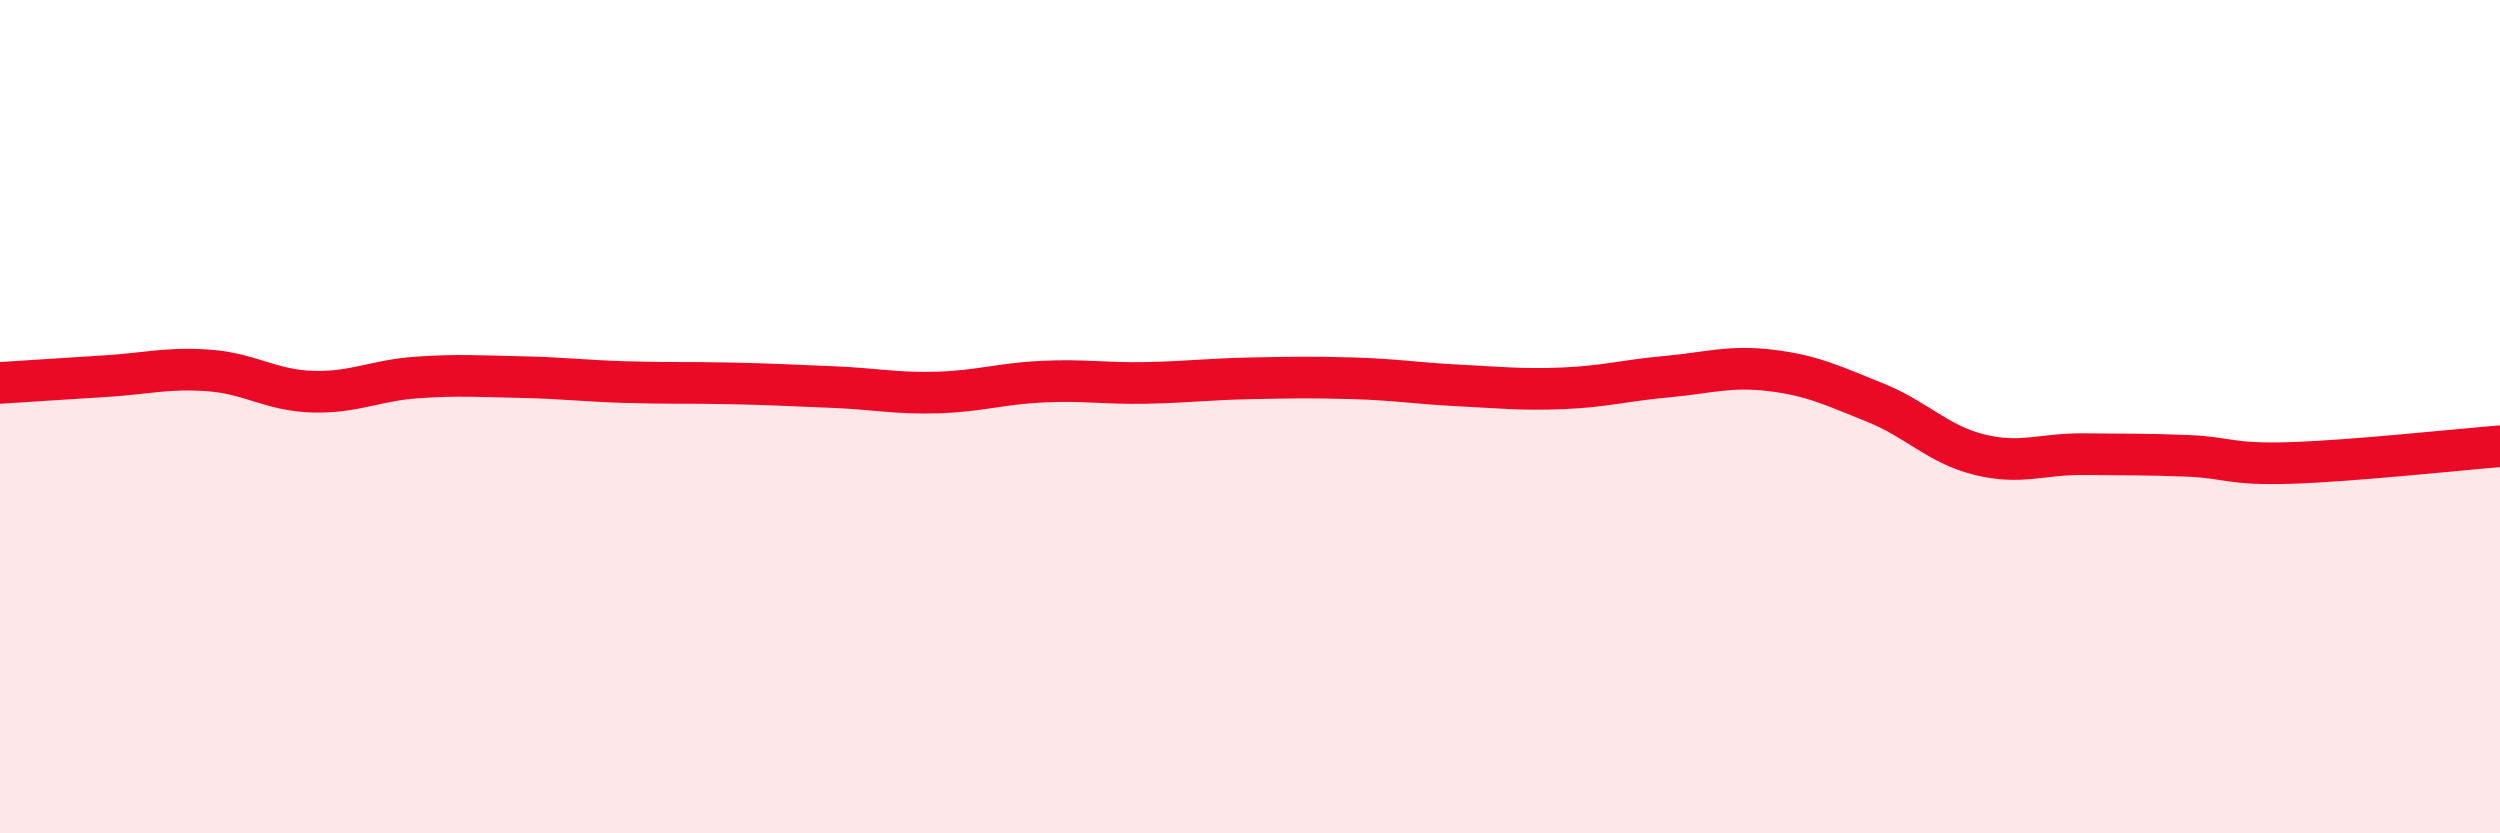
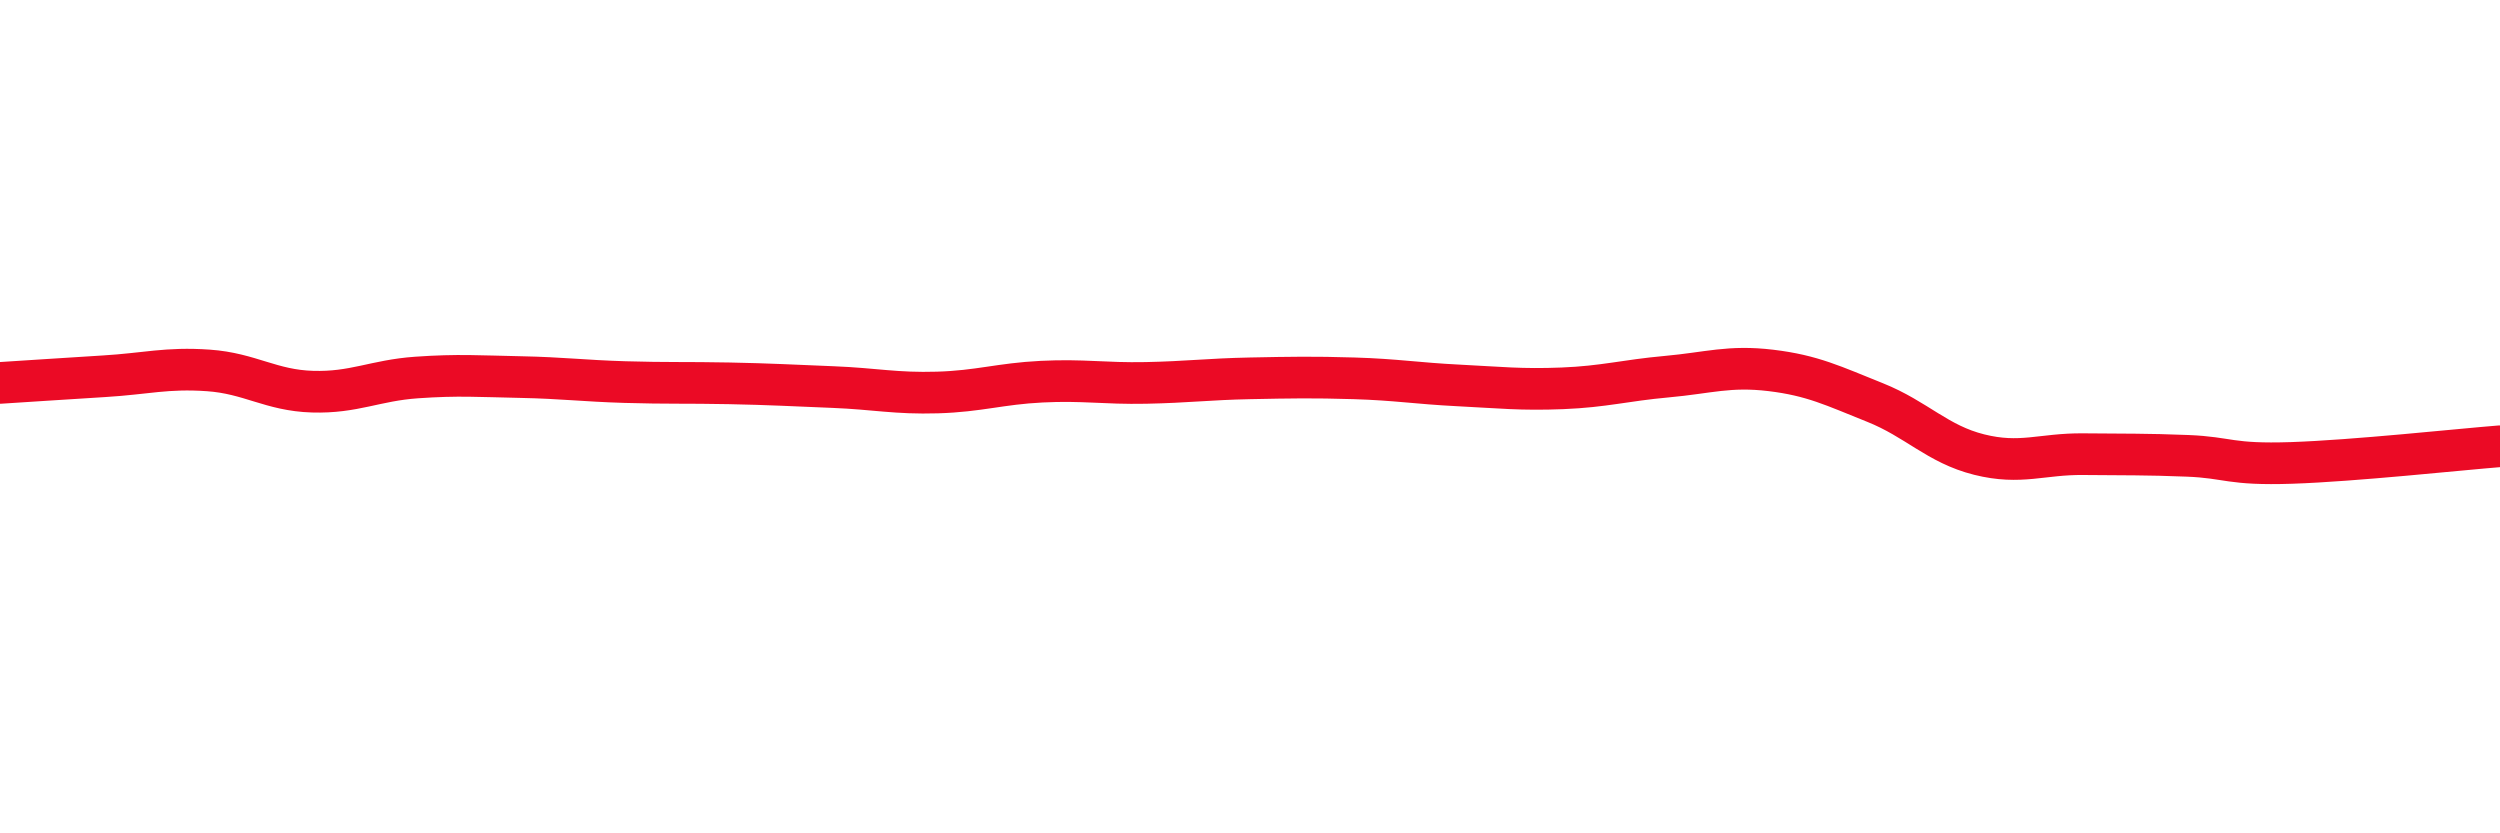
<svg xmlns="http://www.w3.org/2000/svg" width="60" height="20" viewBox="0 0 60 20">
-   <path d="M 0,9.19 C 0.5,9.16 1.5,9.09 2.5,9.03 C 3.5,8.97 4,8.82 5,8.89 C 6,8.96 6.5,9.37 7.5,9.4 C 8.5,9.43 9,9.13 10,9.06 C 11,8.99 11.5,9.03 12.5,9.05 C 13.5,9.07 14,9.14 15,9.17 C 16,9.2 16.5,9.18 17.5,9.2 C 18.5,9.22 19,9.25 20,9.29 C 21,9.33 21.5,9.45 22.5,9.42 C 23.5,9.39 24,9.21 25,9.16 C 26,9.11 26.5,9.21 27.5,9.19 C 28.5,9.17 29,9.1 30,9.08 C 31,9.06 31.5,9.05 32.5,9.08 C 33.5,9.11 34,9.2 35,9.25 C 36,9.3 36.5,9.36 37.5,9.32 C 38.5,9.28 39,9.13 40,9.04 C 41,8.95 41.5,8.77 42.5,8.89 C 43.5,9.01 44,9.26 45,9.66 C 46,10.06 46.5,10.66 47.5,10.91 C 48.5,11.16 49,10.89 50,10.9 C 51,10.91 51.5,10.9 52.5,10.94 C 53.5,10.98 53.5,11.16 55,11.11 C 56.5,11.06 59,10.79 60,10.71L60 20L0 20Z" fill="#EB0A25" opacity="0.1" stroke-linecap="round" stroke-linejoin="round" />
  <path d="M 0,9.19 C 0.5,9.16 1.5,9.09 2.5,9.03 C 3.5,8.97 4,8.82 5,8.89 C 6,8.96 6.5,9.37 7.5,9.4 C 8.5,9.43 9,9.13 10,9.06 C 11,8.99 11.5,9.03 12.5,9.05 C 13.5,9.07 14,9.14 15,9.17 C 16,9.2 16.5,9.18 17.5,9.2 C 18.5,9.22 19,9.25 20,9.29 C 21,9.33 21.5,9.45 22.5,9.42 C 23.5,9.39 24,9.21 25,9.16 C 26,9.11 26.5,9.21 27.5,9.19 C 28.5,9.17 29,9.1 30,9.08 C 31,9.06 31.5,9.05 32.5,9.08 C 33.5,9.11 34,9.2 35,9.25 C 36,9.3 36.5,9.36 37.5,9.32 C 38.5,9.28 39,9.13 40,9.04 C 41,8.95 41.5,8.77 42.5,8.89 C 43.5,9.01 44,9.26 45,9.66 C 46,10.06 46.5,10.66 47.5,10.91 C 48.5,11.16 49,10.89 50,10.9 C 51,10.91 51.5,10.9 52.5,10.94 C 53.5,10.98 53.5,11.16 55,11.11 C 56.5,11.06 59,10.79 60,10.71" stroke="#EB0A25" stroke-width="1" fill="none" stroke-linecap="round" stroke-linejoin="round" />
</svg>